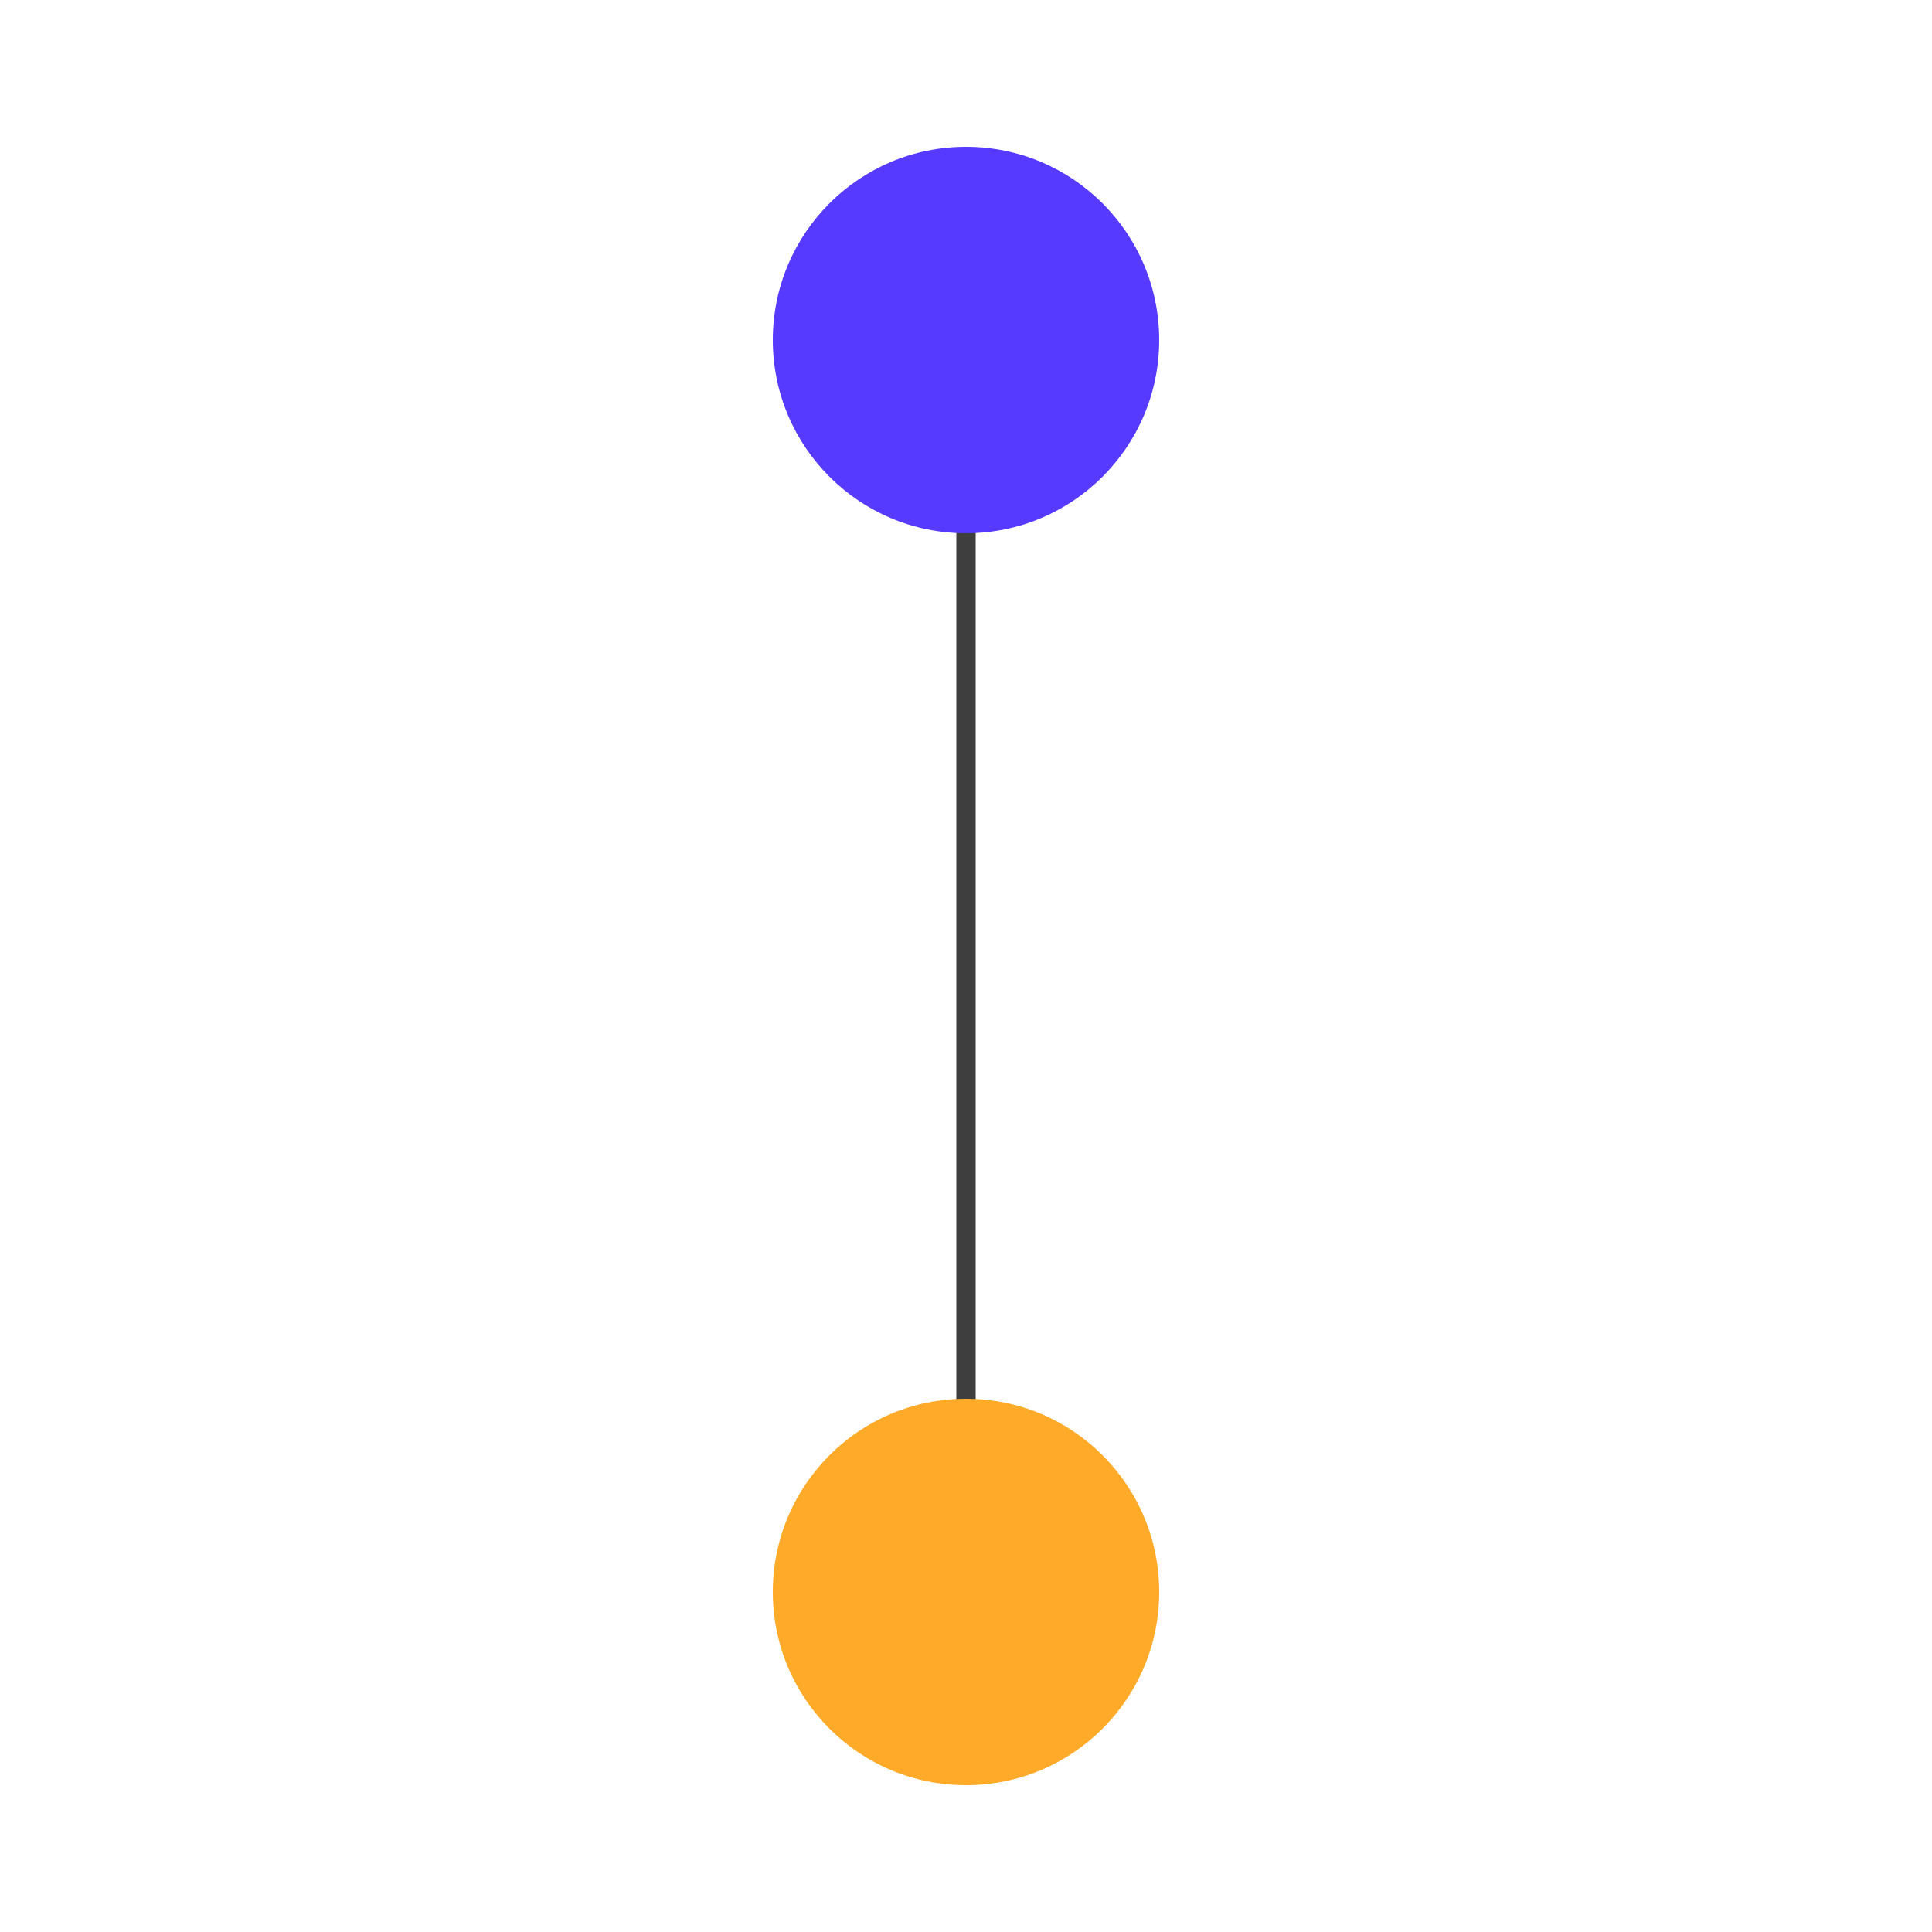
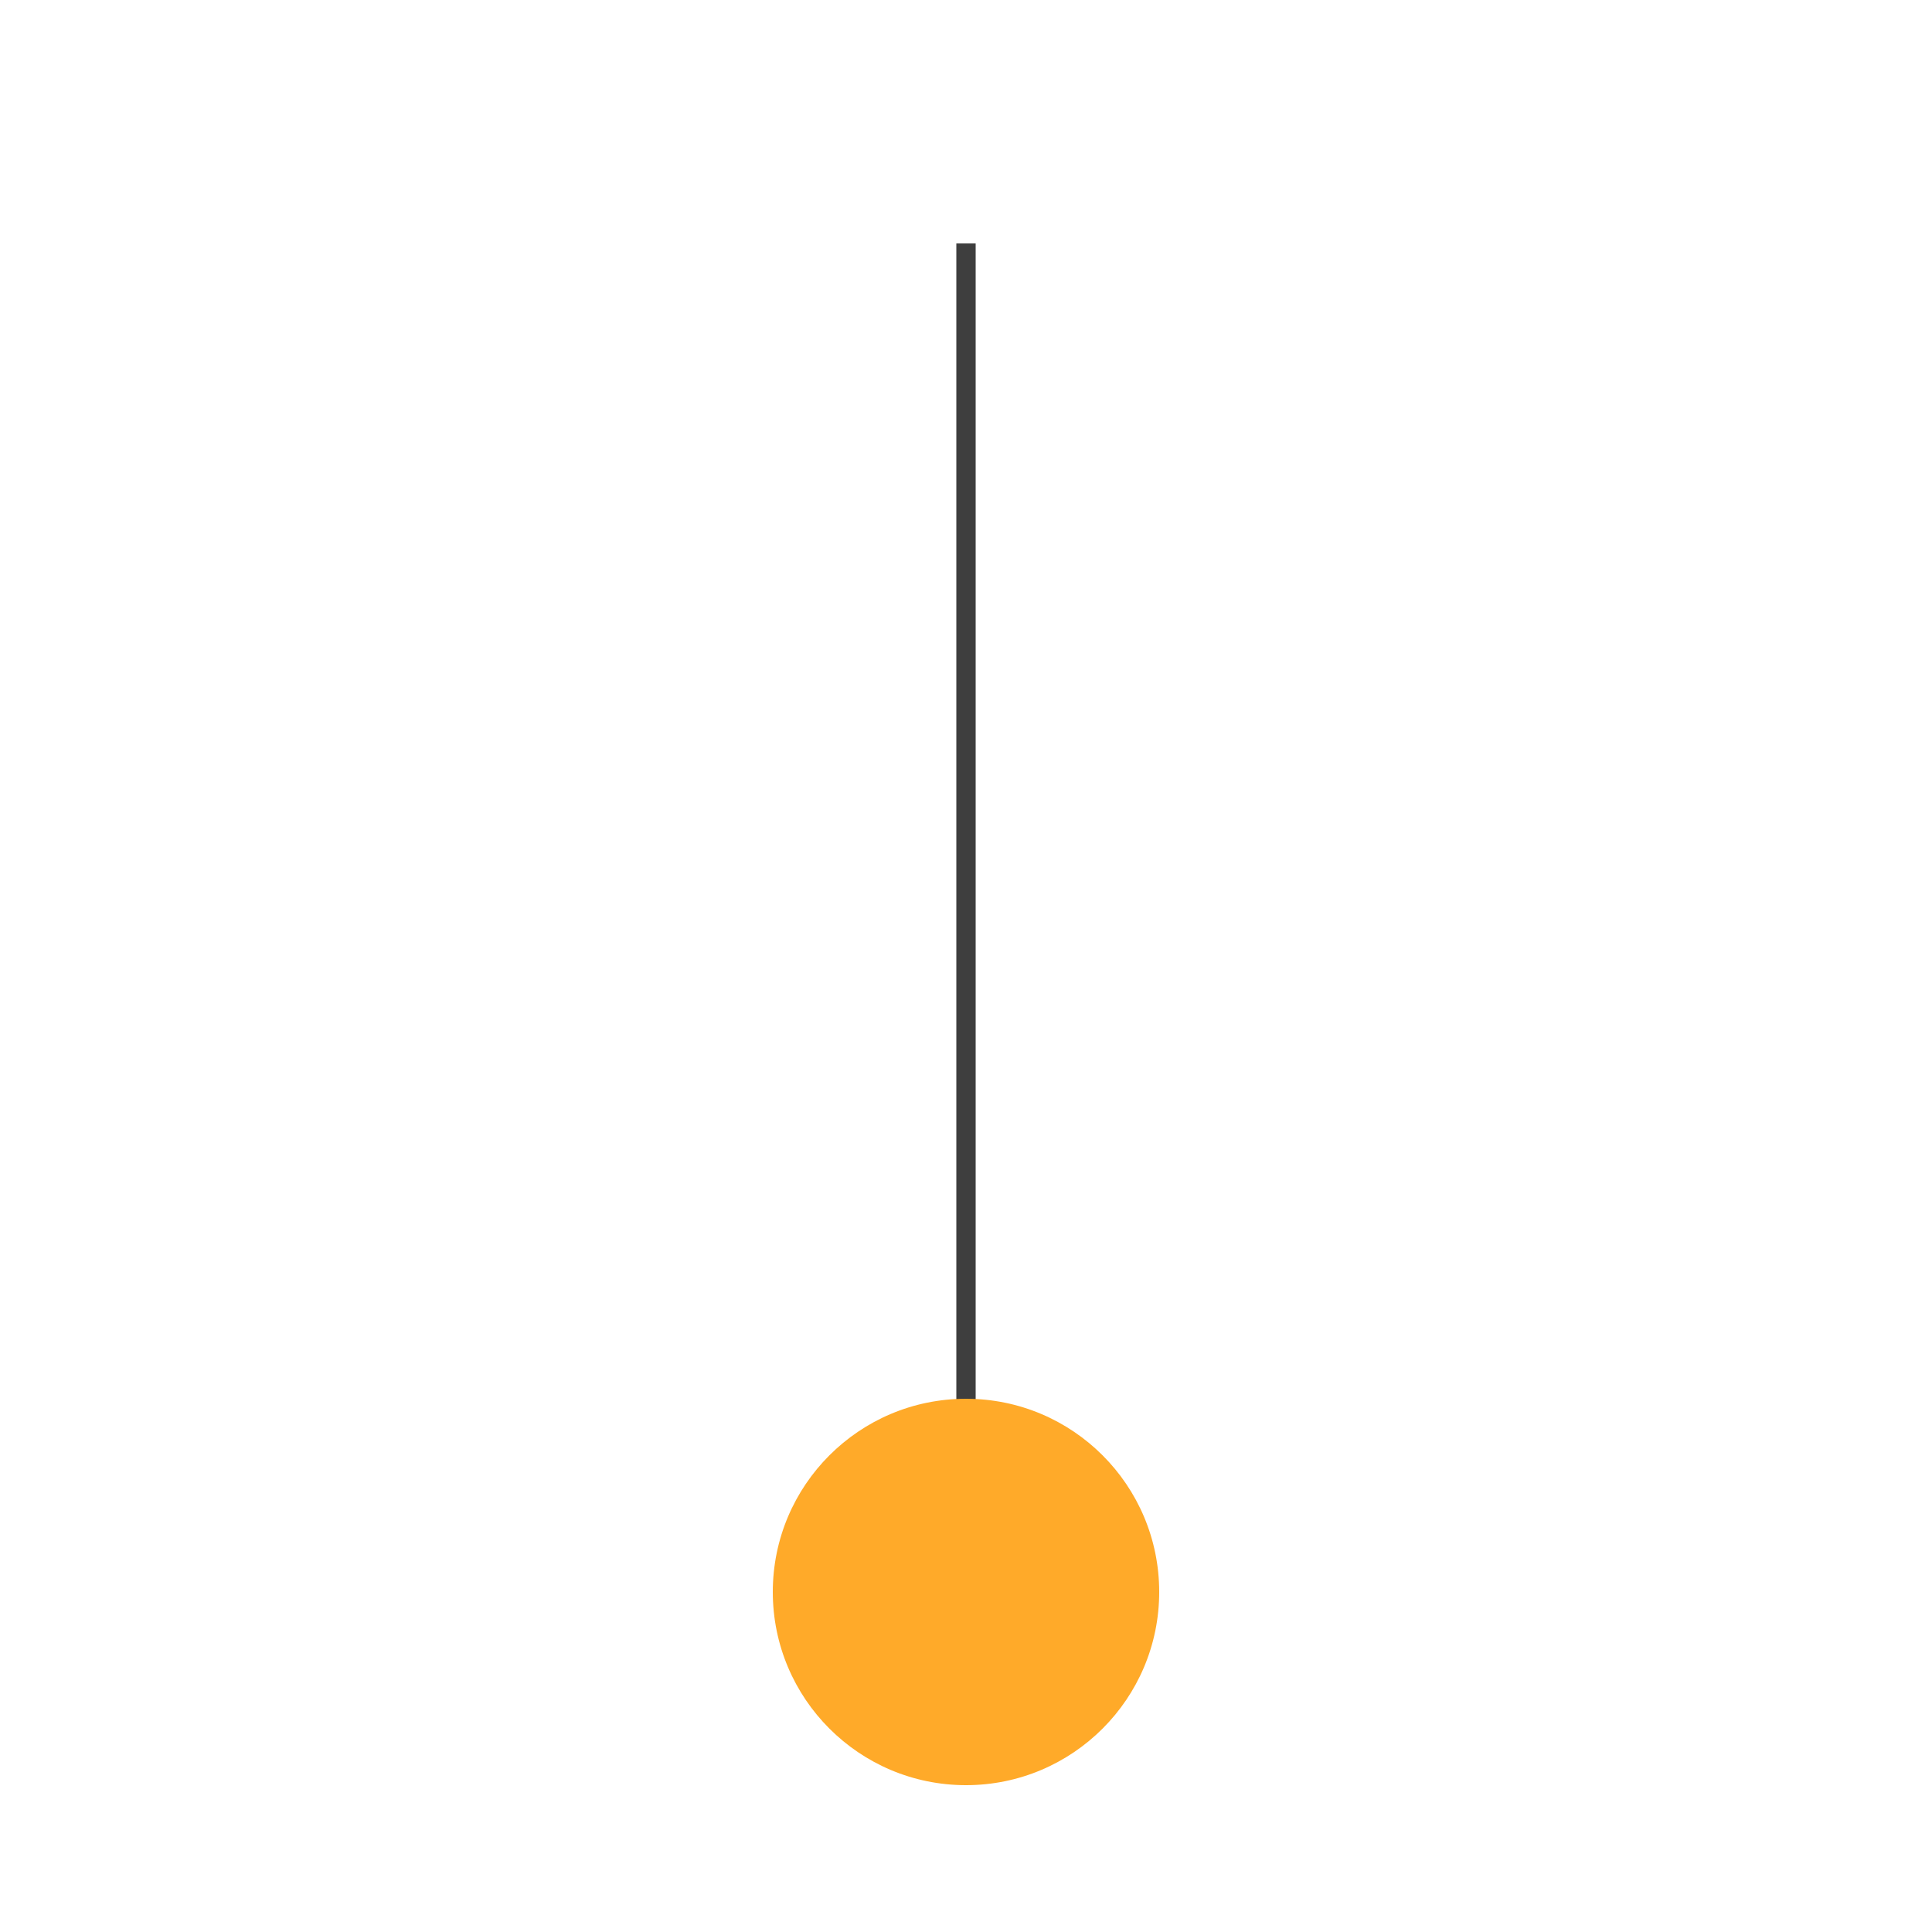
<svg xmlns="http://www.w3.org/2000/svg" width="500" height="500" viewBox="0 0 500 500" fill="none">
  <line x1="250" y1="63" x2="250" y2="436" stroke="#3E3E3E" stroke-width="5" />
-   <circle cx="250" cy="88" r="50" fill="#563AFF" />
  <circle cx="250" cy="412" r="50" fill="#FFAA29" />
</svg>